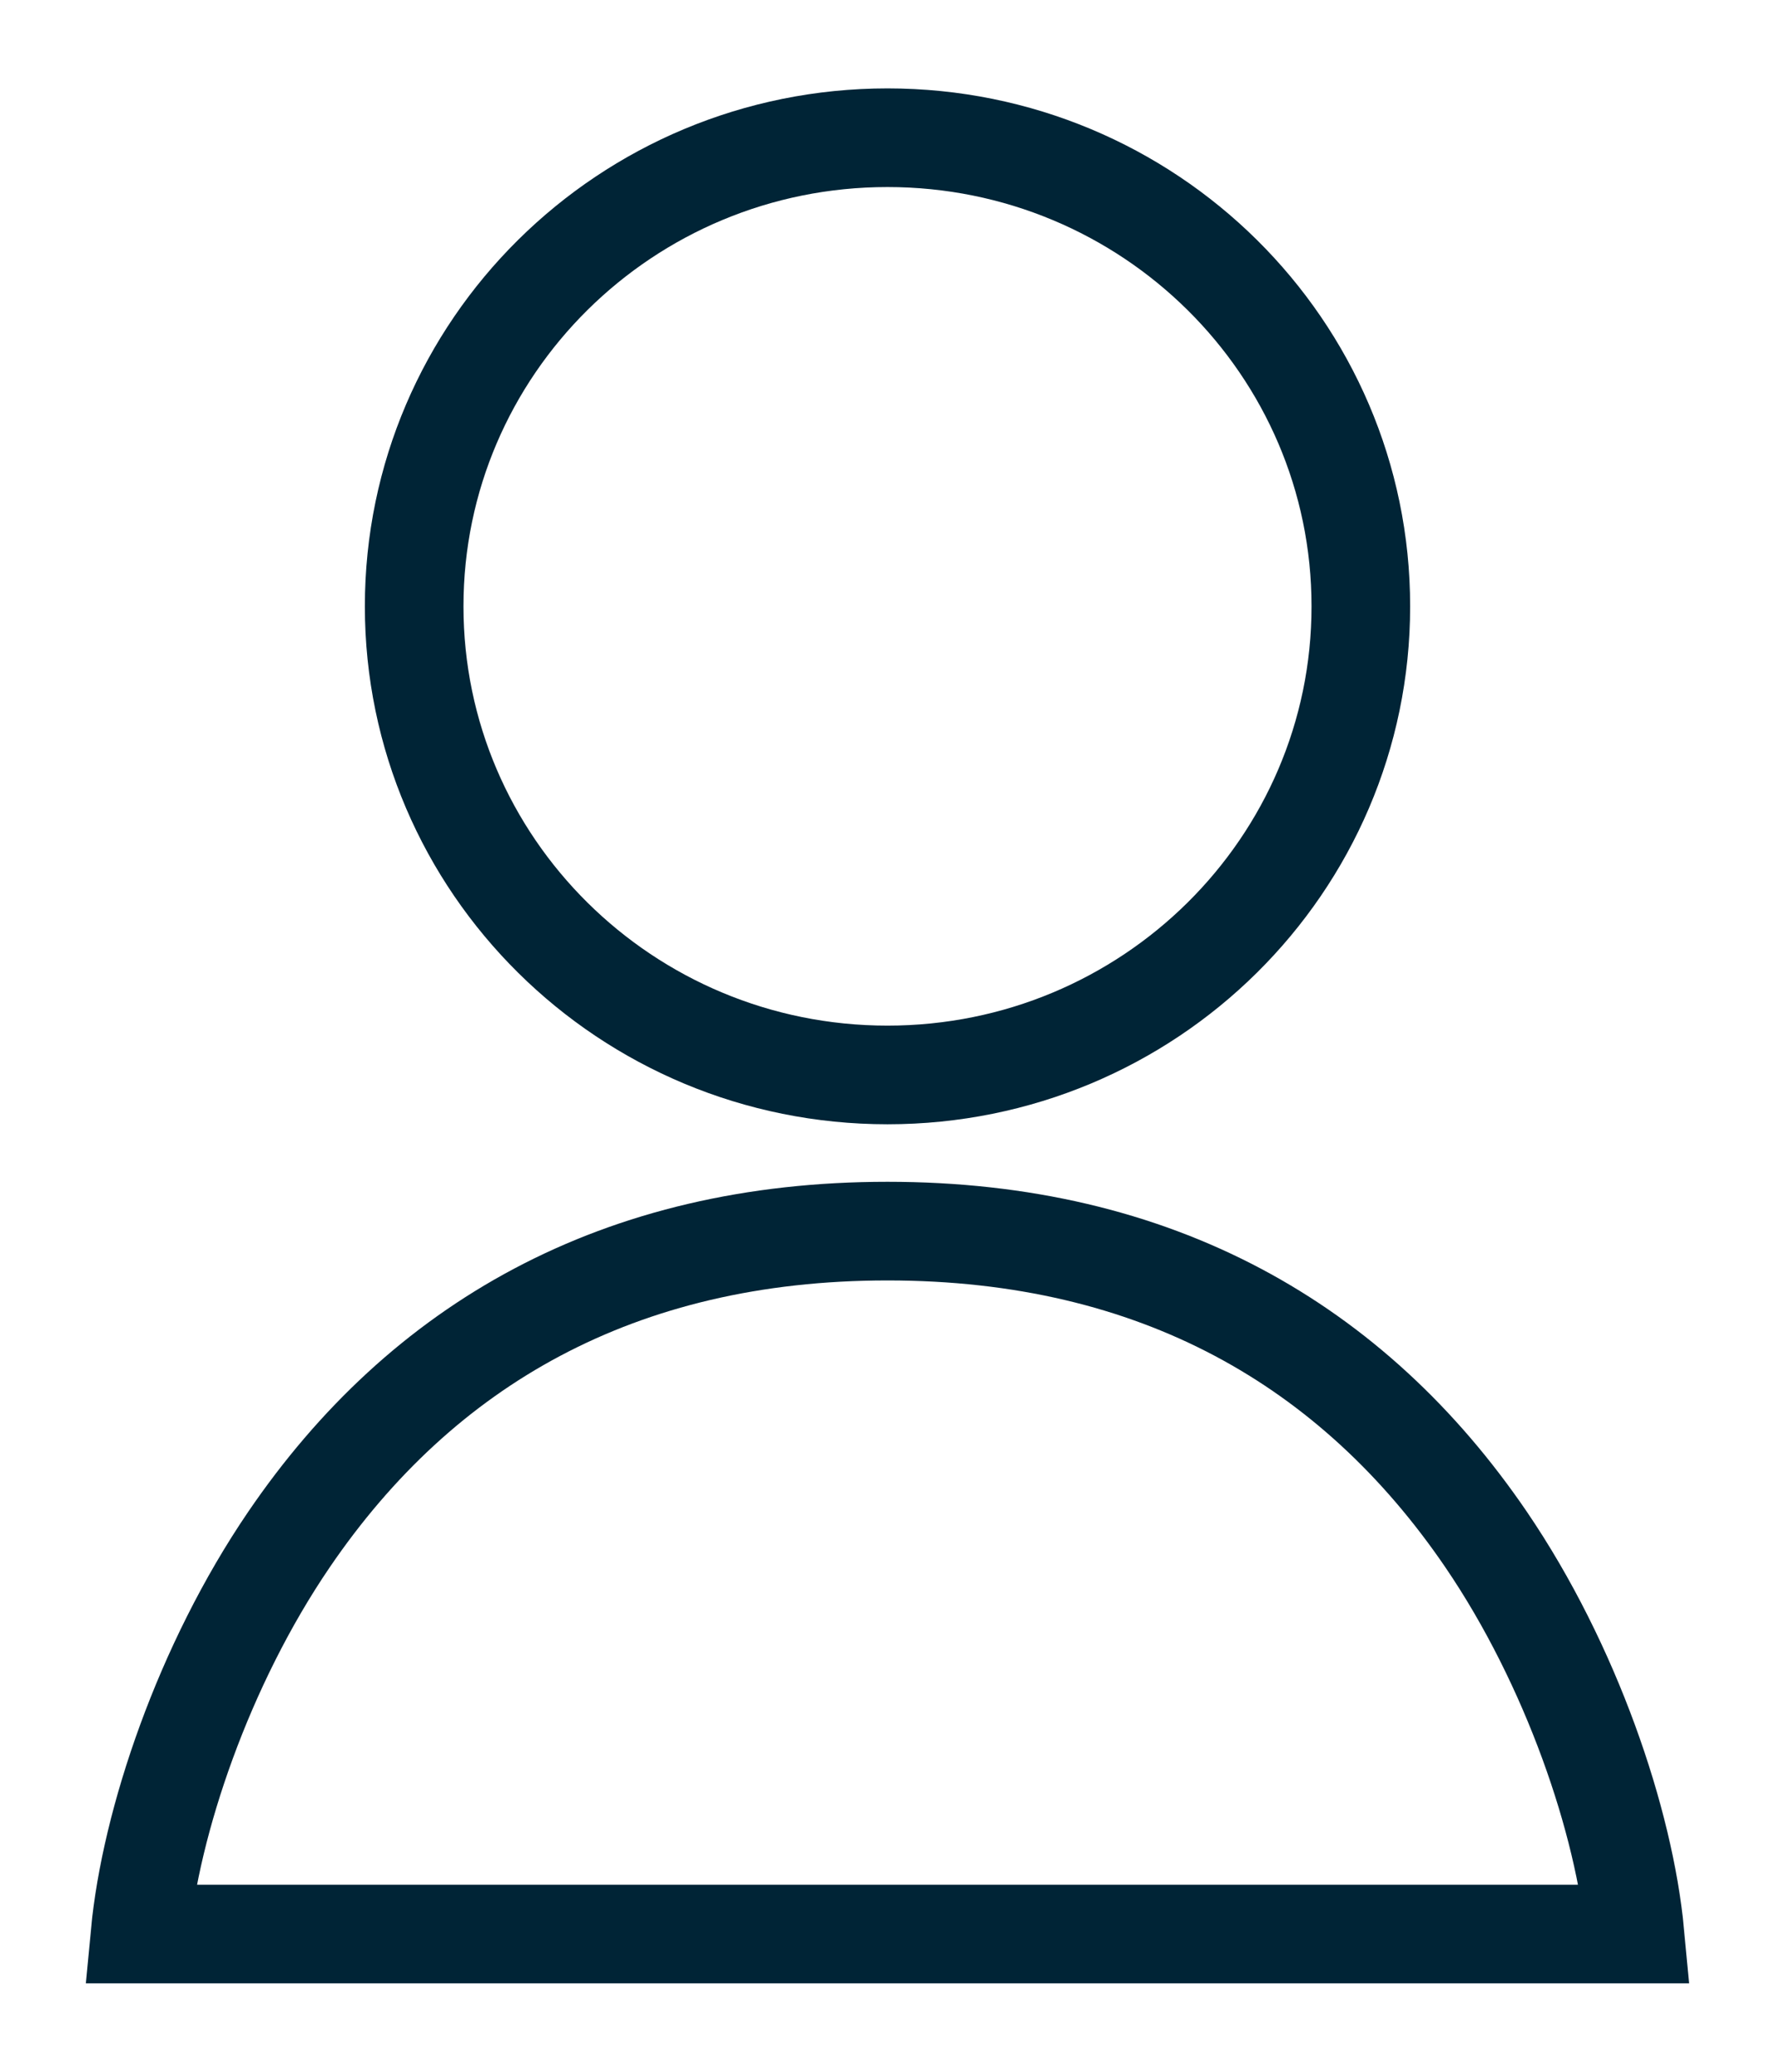
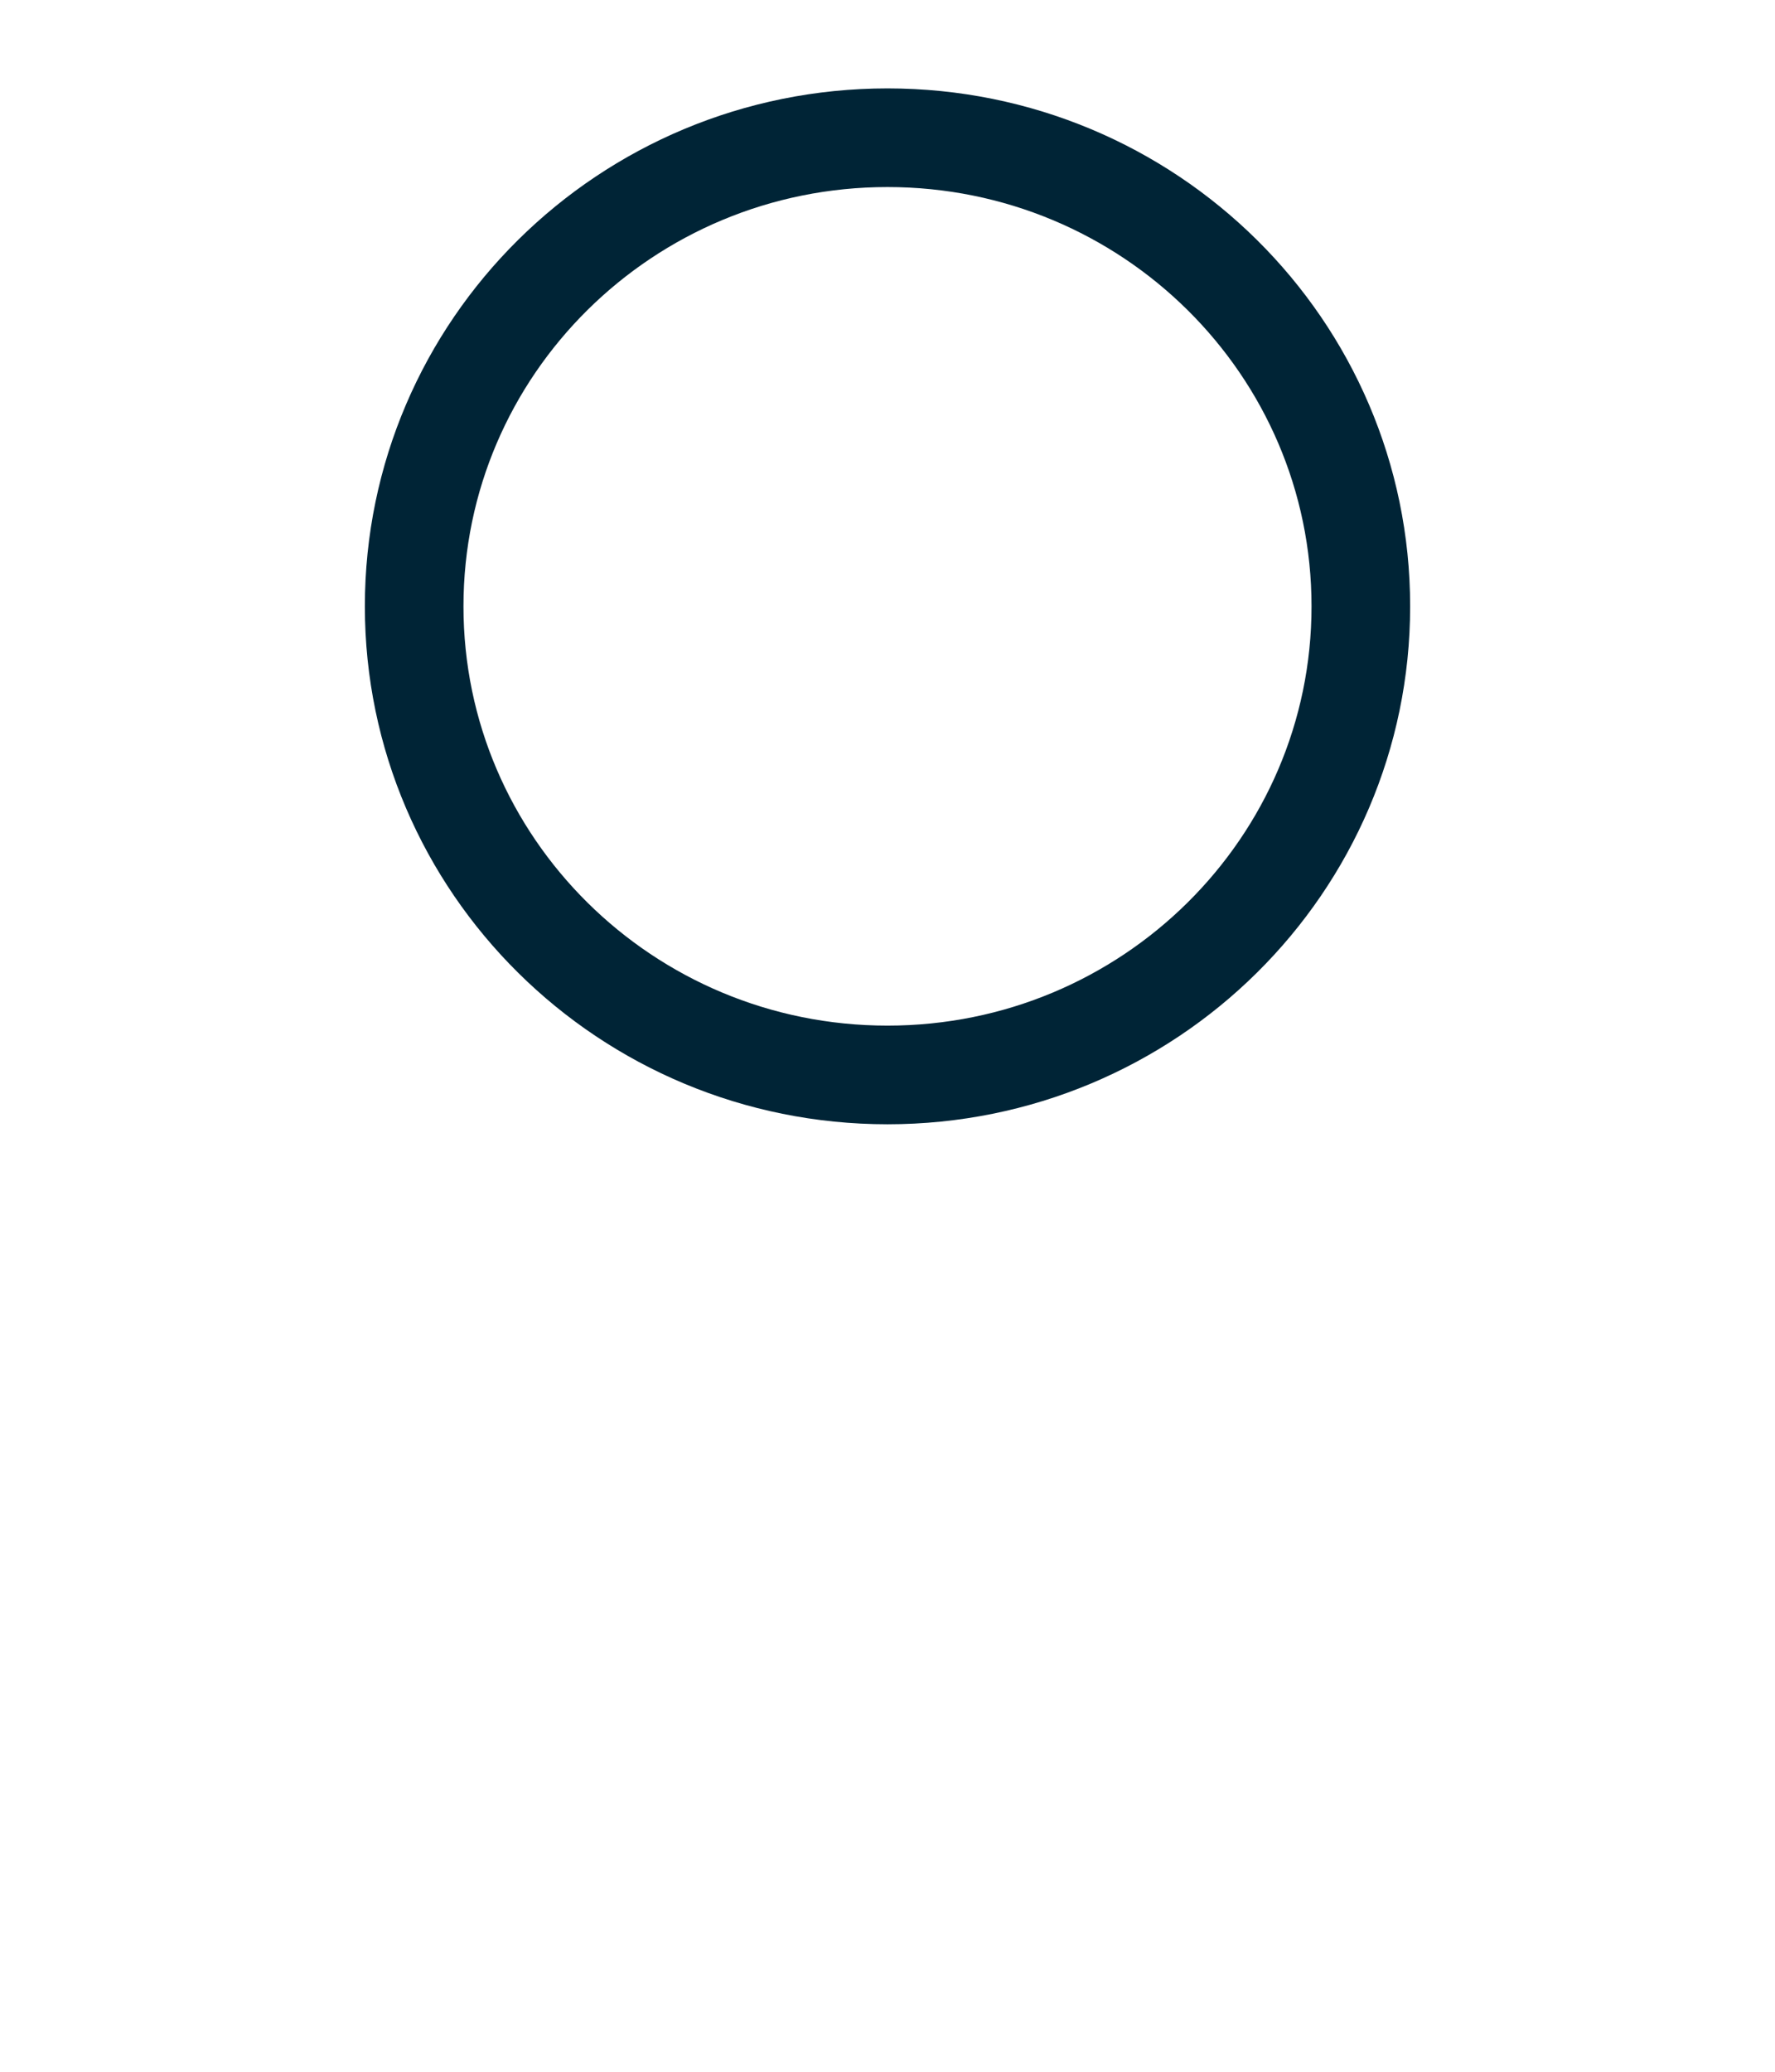
<svg xmlns="http://www.w3.org/2000/svg" width="18px" height="21px" viewBox="0 0 18 21" version="1.1">
  <title>traveler_senior</title>
  <desc>Created with Sketch.</desc>
  <g id="Symbols" stroke="none" stroke-width="1" fill="none" fill-rule="evenodd">
    <g id="Traveler-Dropdown" transform="translate(1, -2)" stroke="#002436">
      <g id="traveler_senior" transform="translate(0, 3)">
-         <path d="M0.42,18.604 L15.58,18.604 C15.474,17.471 14.937,15.877 14.069,14.603 C12.722,12.629 10.725,11.479 8,11.479 C5.275,11.479 3.278,12.629 1.932,14.603 C1.063,15.877 0.527,17.471 0.42,18.604 Z" id="Shape" />
-         <path d="M8,0.396 C5.349,0.396 3.2,2.522 3.2,5.146 C3.2,7.769 5.349,9.896 8,9.896 C10.651,9.896 12.8,7.769 12.8,5.146 C12.8,2.522 10.651,0.396 8,0.396 Z" id="Shape_1_" />
+         <path d="M8,0.396 C5.349,0.396 3.2,2.522 3.2,5.146 C3.2,7.769 5.349,9.896 8,9.896 C10.651,9.896 12.8,7.769 12.8,5.146 C12.8,2.522 10.651,0.396 8,0.396 " id="Shape_1_" />
      </g>
    </g>
  </g>
</svg>